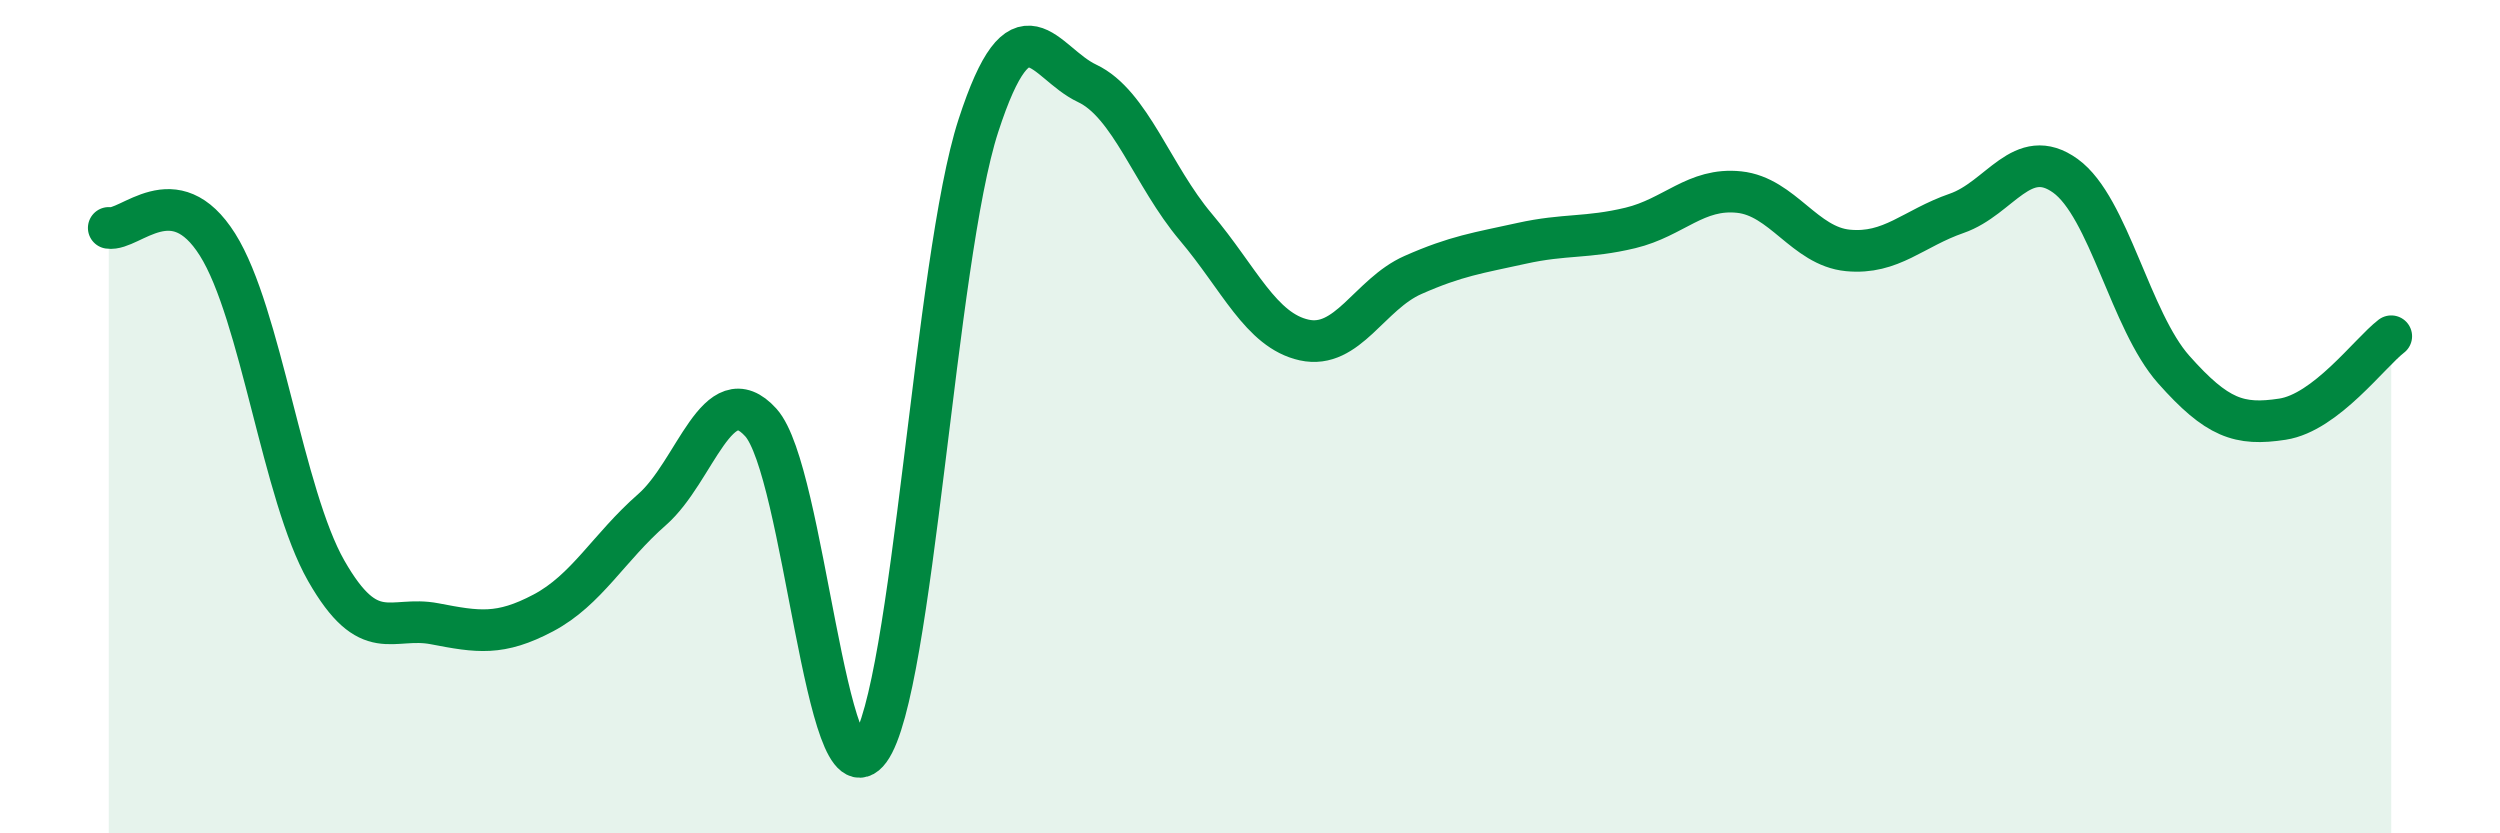
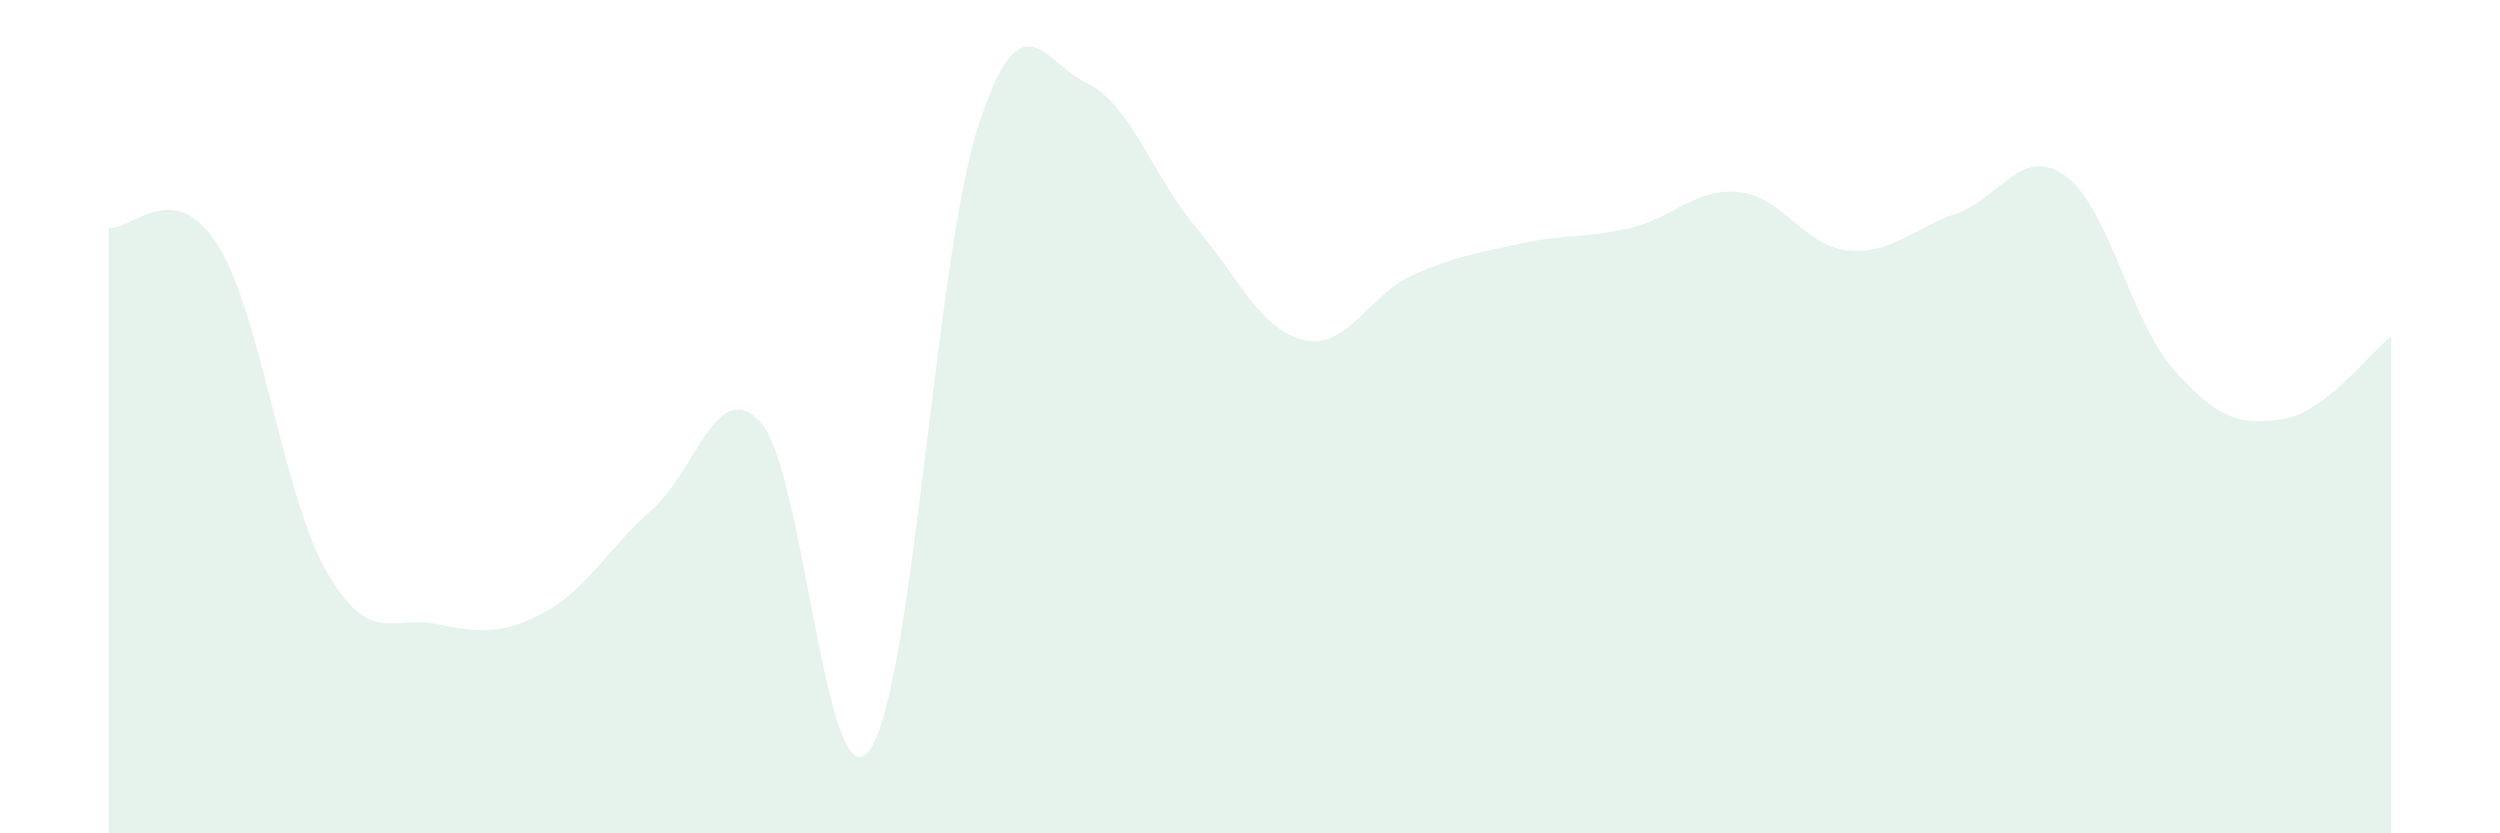
<svg xmlns="http://www.w3.org/2000/svg" width="60" height="20" viewBox="0 0 60 20">
  <path d="M 2.61,5.47 C 3.13,5.55 4.18,4.22 5.22,5.87 C 6.26,7.52 6.79,11.88 7.83,13.7 C 8.87,15.52 9.39,14.77 10.43,14.97 C 11.47,15.17 12,15.26 13.04,14.71 C 14.08,14.16 14.61,13.14 15.65,12.23 C 16.69,11.32 17.22,8.99 18.26,10.14 C 19.3,11.29 19.83,19.42 20.87,18 C 21.91,16.58 22.44,6.22 23.48,3.02 C 24.52,-0.18 25.05,1.51 26.09,2 C 27.13,2.49 27.66,4.22 28.7,5.45 C 29.74,6.68 30.26,7.93 31.3,8.16 C 32.34,8.39 32.87,7.06 33.91,6.6 C 34.95,6.14 35.48,6.07 36.52,5.84 C 37.56,5.61 38.09,5.72 39.13,5.47 C 40.17,5.22 40.7,4.5 41.74,4.61 C 42.78,4.72 43.31,5.91 44.35,6.01 C 45.39,6.11 45.92,5.48 46.96,5.12 C 48,4.76 48.53,3.47 49.57,4.22 C 50.61,4.97 51.13,7.7 52.17,8.87 C 53.21,10.04 53.74,10.22 54.78,10.06 C 55.82,9.9 56.87,8.47 57.39,8.07L57.39 20L2.61 20Z" fill="#008740" opacity="0.1" stroke-linecap="round" stroke-linejoin="round" />
-   <path d="M 2.61,5.47 C 3.13,5.55 4.18,4.22 5.22,5.87 C 6.26,7.52 6.79,11.88 7.83,13.7 C 8.87,15.52 9.39,14.77 10.43,14.97 C 11.47,15.17 12,15.26 13.04,14.71 C 14.08,14.16 14.61,13.14 15.65,12.23 C 16.69,11.32 17.22,8.99 18.26,10.14 C 19.3,11.29 19.83,19.42 20.87,18 C 21.91,16.58 22.44,6.22 23.48,3.02 C 24.52,-0.18 25.05,1.51 26.09,2 C 27.13,2.49 27.66,4.22 28.7,5.45 C 29.74,6.68 30.26,7.93 31.3,8.16 C 32.34,8.39 32.87,7.06 33.91,6.6 C 34.95,6.14 35.48,6.07 36.52,5.84 C 37.56,5.61 38.09,5.72 39.13,5.47 C 40.17,5.22 40.7,4.5 41.74,4.61 C 42.78,4.72 43.31,5.91 44.35,6.01 C 45.39,6.11 45.92,5.48 46.96,5.12 C 48,4.76 48.53,3.47 49.57,4.22 C 50.61,4.97 51.13,7.7 52.17,8.87 C 53.21,10.04 53.74,10.22 54.78,10.06 C 55.82,9.9 56.87,8.47 57.39,8.07" stroke="#008740" stroke-width="1" fill="none" stroke-linecap="round" stroke-linejoin="round" />
</svg>